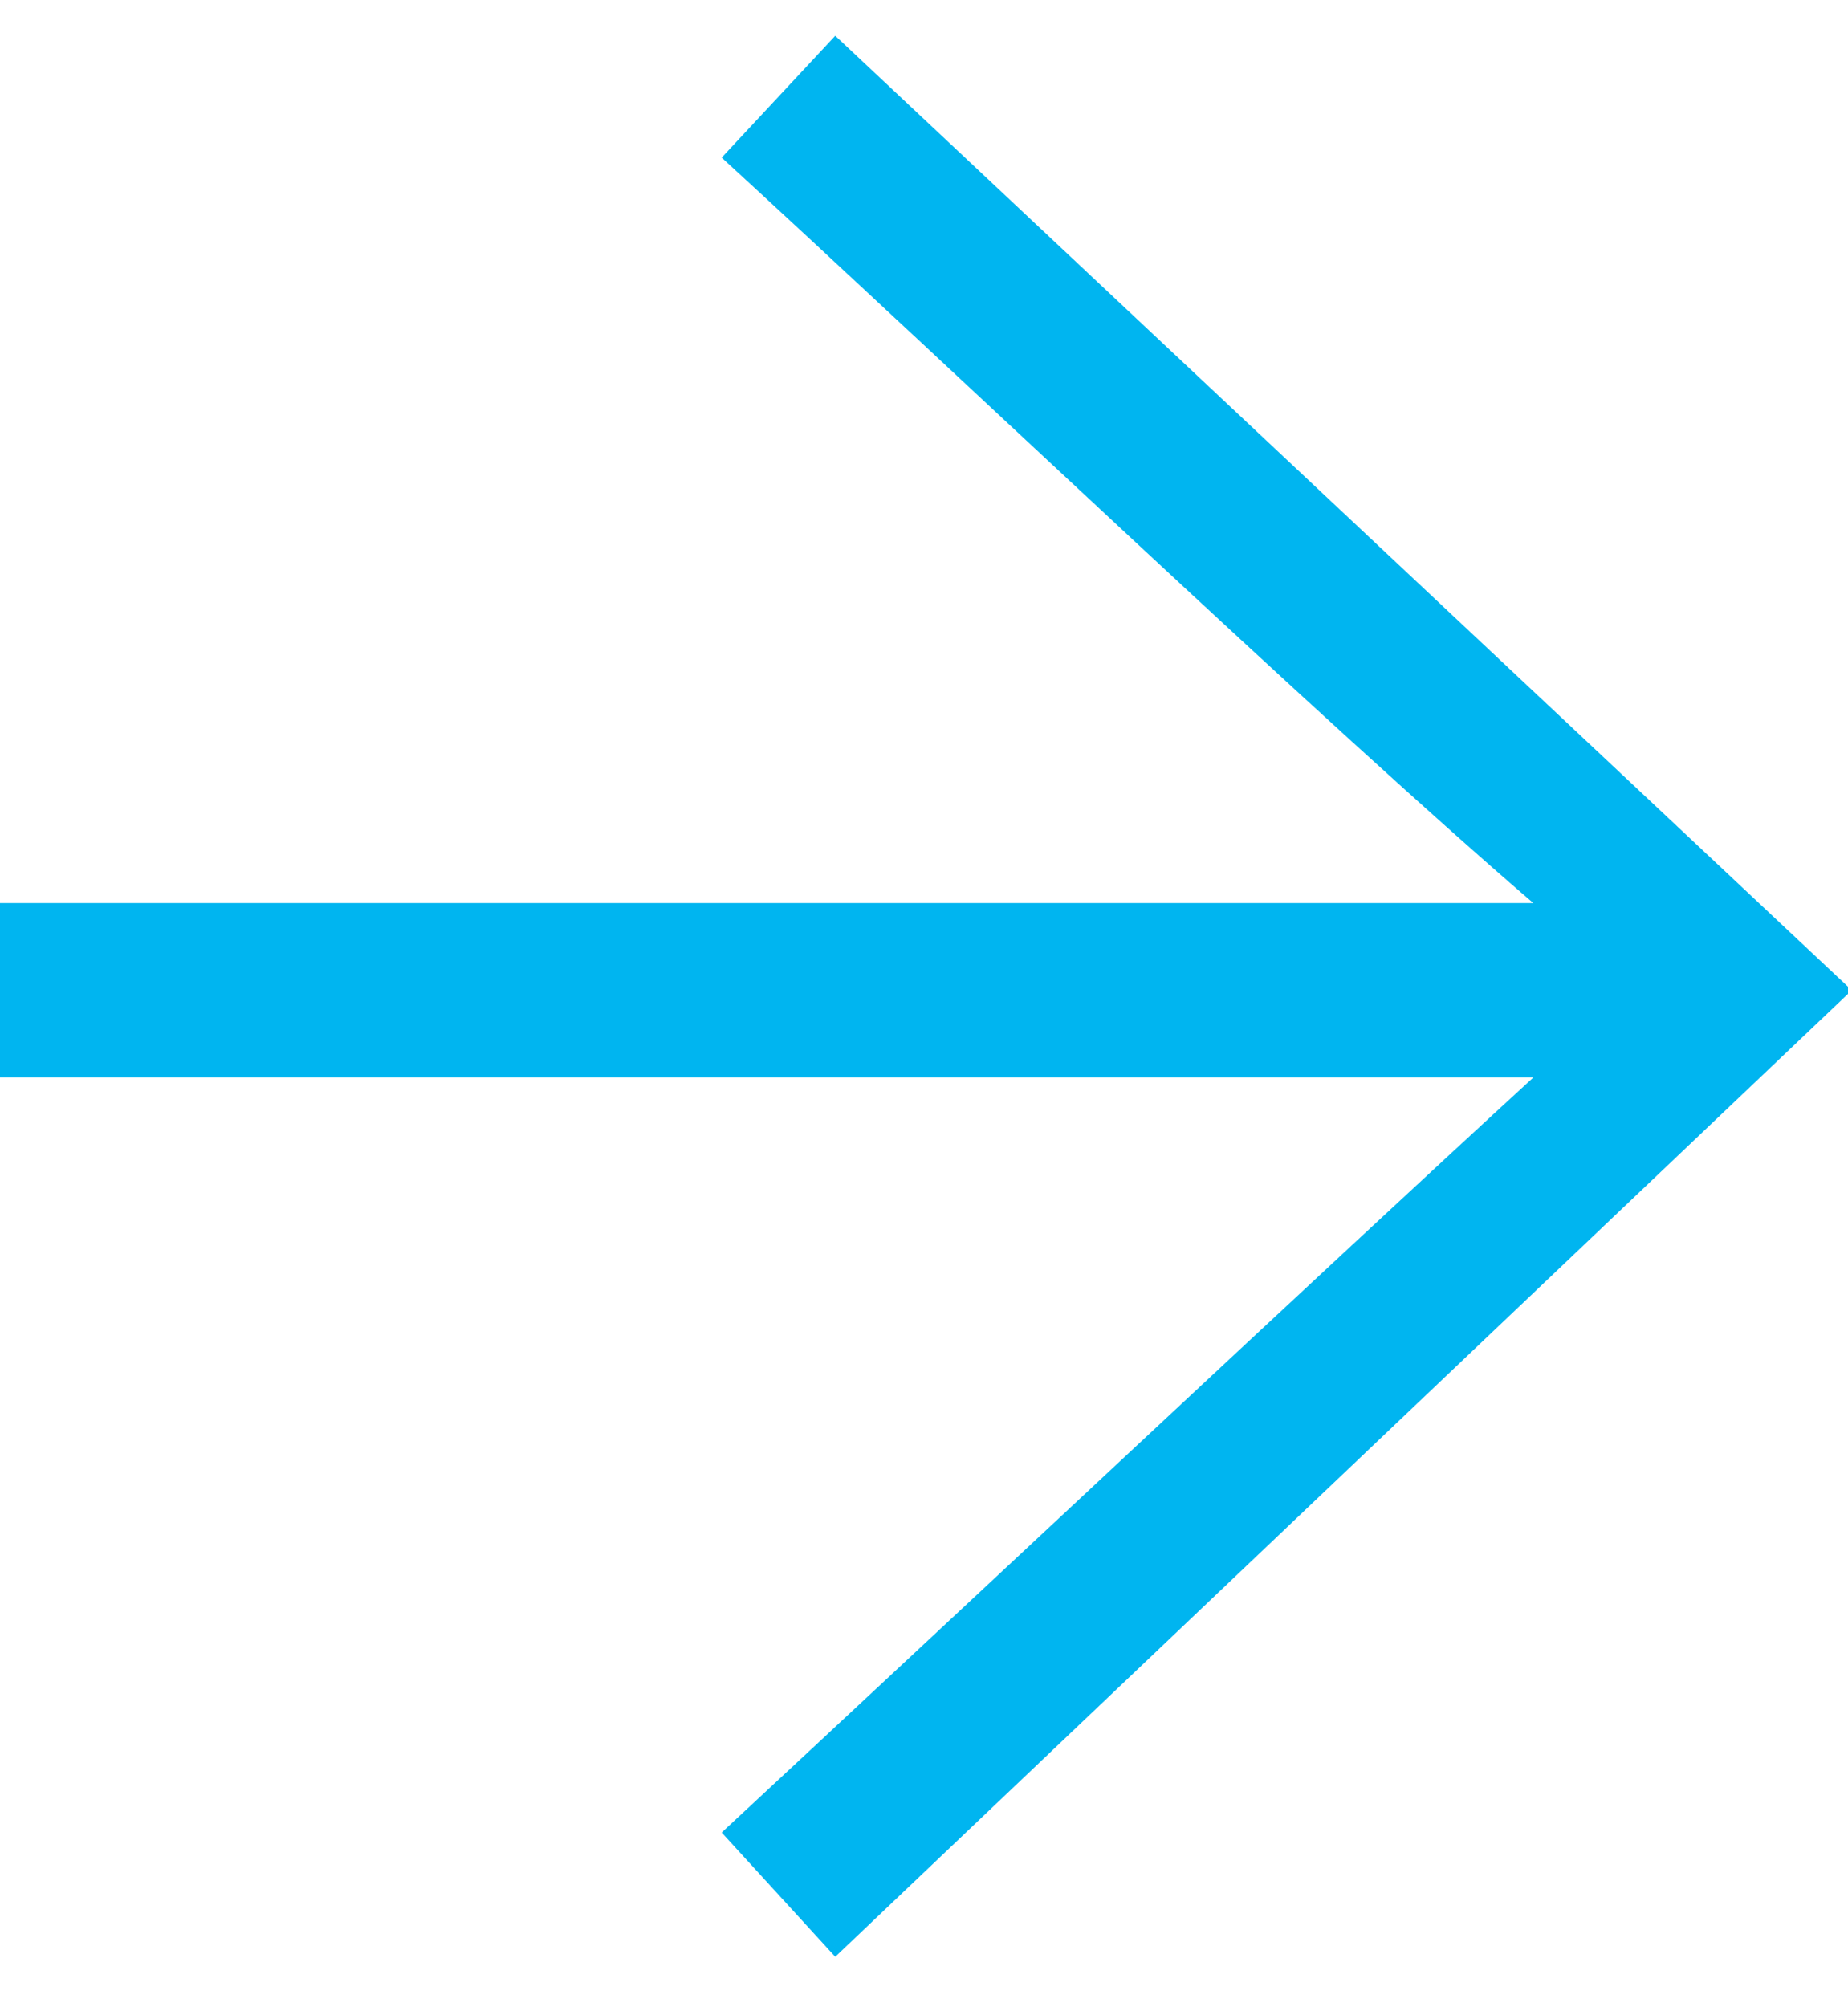
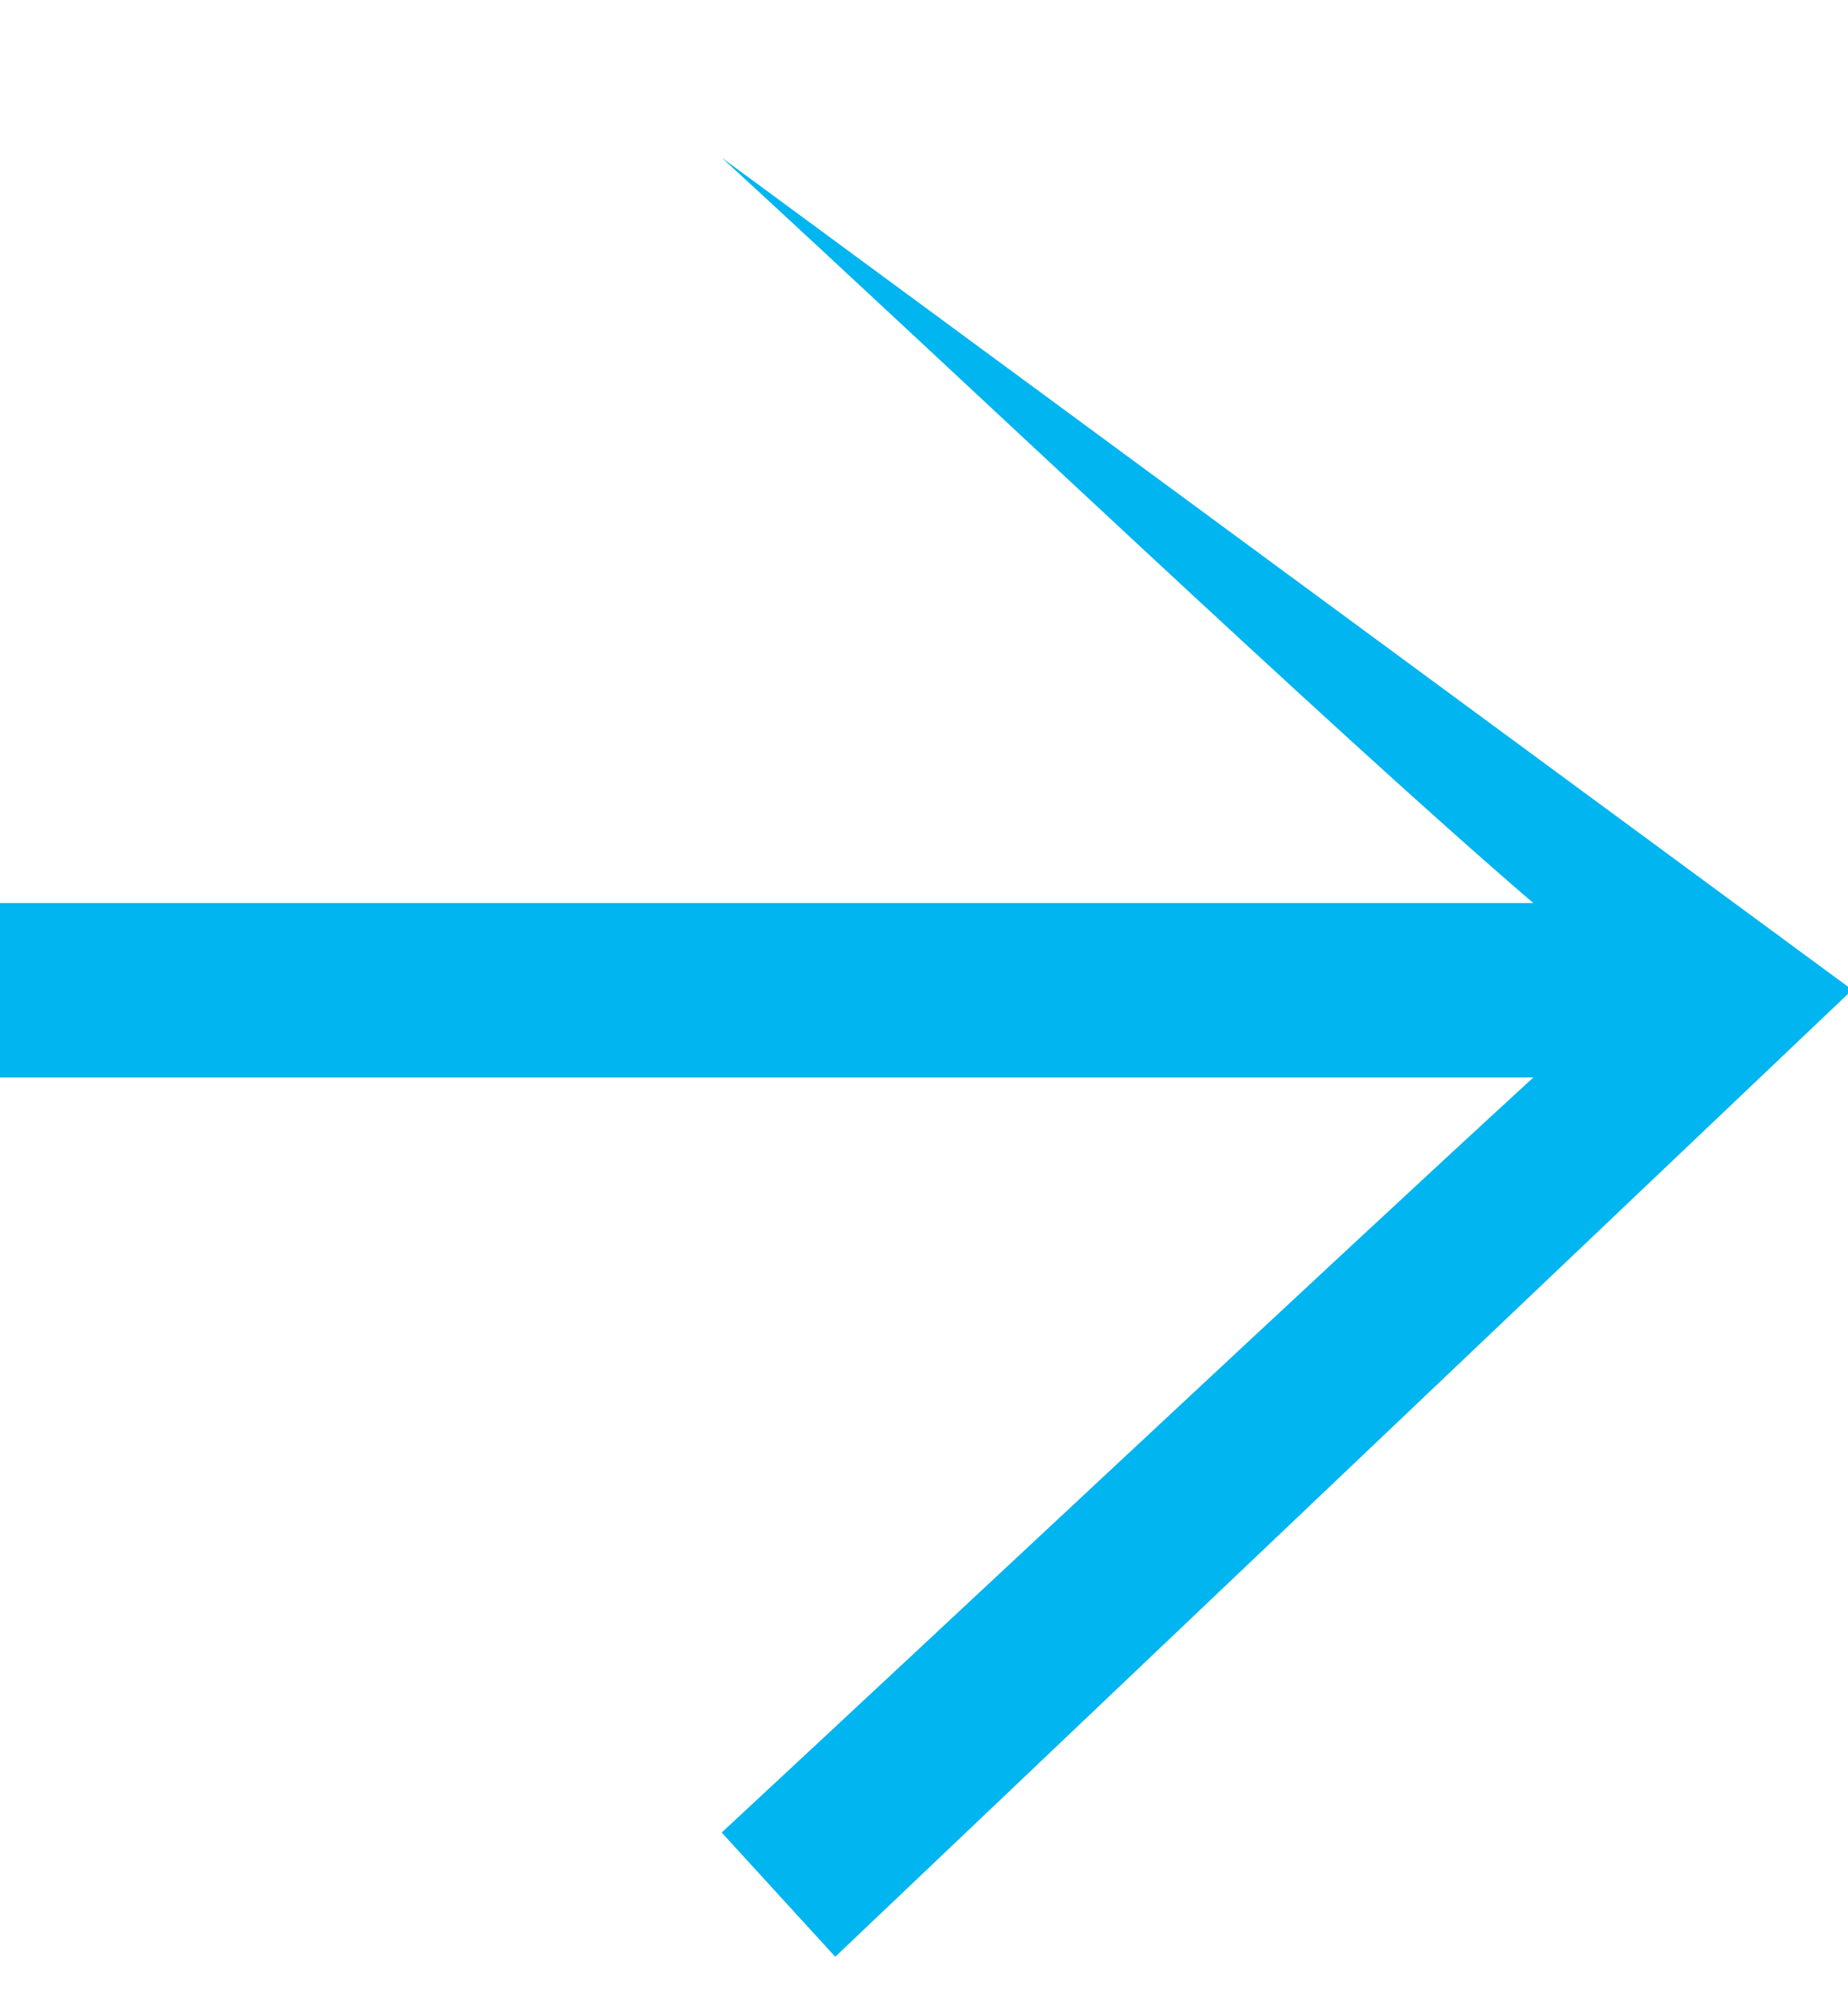
<svg xmlns="http://www.w3.org/2000/svg" width="35" height="38" viewBox="0 0 35 38" fill="none">
-   <path d="M0 17.097V20.399H29.04C25.096 24.017 18.105 30.576 13.668 34.693L15.819 37.045L35 18.816V18.68L15.819 0.677L13.668 2.984C18.06 7.01 25.141 13.749 29.04 17.097H0Z" fill="#00B5F0" />
+   <path d="M0 17.097V20.399H29.04C25.096 24.017 18.105 30.576 13.668 34.693L15.819 37.045L35 18.816V18.68L13.668 2.984C18.06 7.01 25.141 13.749 29.04 17.097H0Z" fill="#00B5F0" />
</svg>